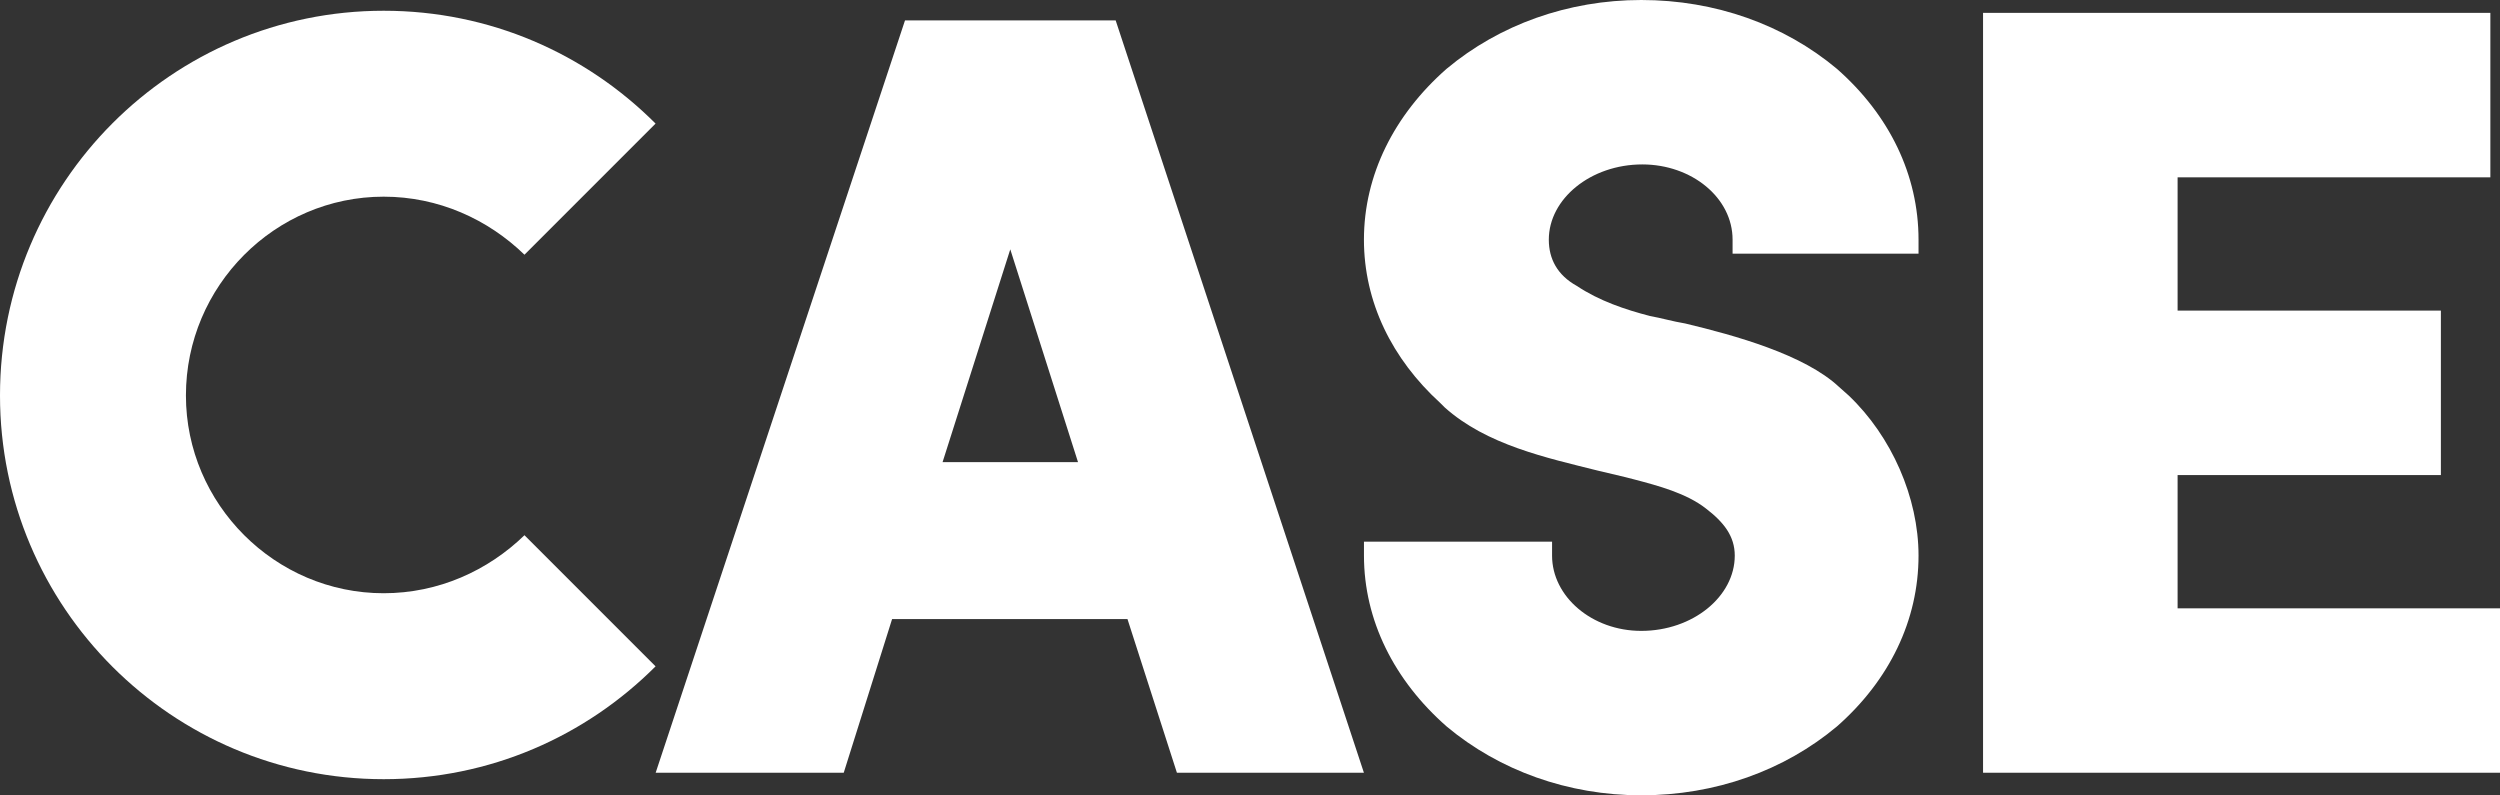
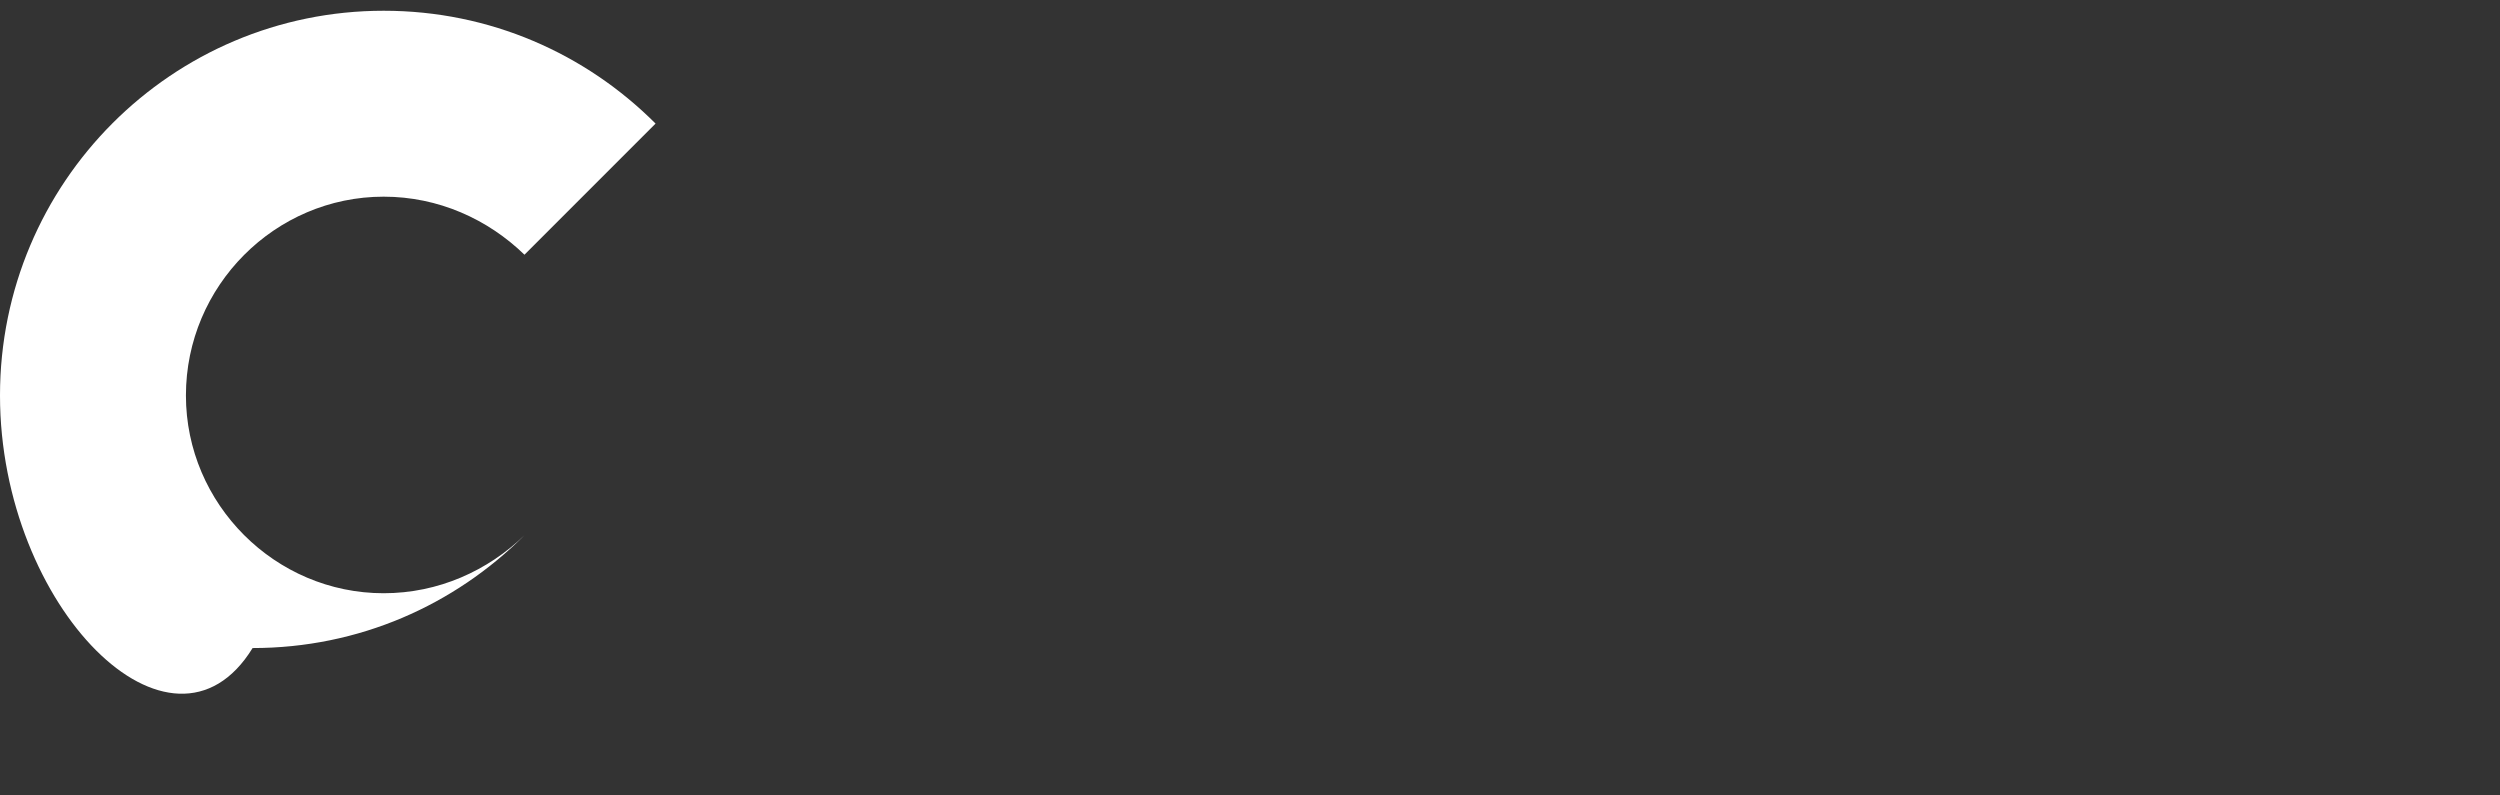
<svg xmlns="http://www.w3.org/2000/svg" version="1.1" id="レイヤー_1" x="0px" y="0px" width="83.732px" height="26.637px" viewBox="0 0 83.732 26.637" enable-background="new 0 0 83.732 26.637" xml:space="preserve">
  <rect x="0" y="0" width="83.732" height="26.637" fill="#333333" stroke="none" />
  <g>
-     <path fill="#FFFFFF" d="M17.566,17.926l4.391,4.392c-2.339,2.34-5.543,3.779-9.106,3.779C5.76,26.097,0,20.338,0,13.246   C0,6.119,5.76,0.36,12.851,0.36c3.563,0,6.768,1.439,9.106,3.779l-4.391,4.392c-1.225-1.188-2.88-1.944-4.716-1.944   c-3.636,0-6.623,2.988-6.623,6.659c0,3.636,2.987,6.623,6.623,6.623C14.687,19.869,16.342,19.113,17.566,17.926z" />
-     <path fill="#FFFFFF" d="M45.681,25.881h-6.263l-1.656-5.147h-7.883l-1.62,5.147H21.96l8.351-25.197h7.056L45.681,25.881z    M36.106,15.479l-2.269-7.128l-2.268,7.128H36.106z" />
-     <path fill="#FFFFFF" d="M58.029,8.495V8.027c0-1.404-1.368-2.52-3.023-2.52c-1.728,0-3.132,1.151-3.132,2.52   c0,0.647,0.288,1.188,0.936,1.548c0.756,0.504,1.62,0.792,2.448,1.008c0.396,0.071,0.756,0.18,1.188,0.252   c1.656,0.396,3.996,1.044,5.147,2.123l0.324,0.288c1.439,1.368,2.34,3.42,2.34,5.363c0,2.16-0.973,4.176-2.736,5.724   c-1.764,1.476-4.067,2.304-6.551,2.304c-2.448,0-4.752-0.828-6.516-2.304c-1.764-1.548-2.771-3.563-2.771-5.724v-0.468h6.3v0.468   c0,1.368,1.331,2.521,2.987,2.521c1.728,0,3.132-1.152,3.132-2.521c0-0.647-0.36-1.115-0.973-1.583   c-0.647-0.504-1.583-0.756-2.411-0.973c-0.396-0.107-0.756-0.18-1.188-0.287c-1.729-0.433-3.744-0.864-5.147-2.124   c-0.036-0.036-0.072-0.072-0.145-0.145c-1.619-1.476-2.556-3.383-2.556-5.471c0-2.16,1.008-4.176,2.771-5.724   C50.218,0.828,52.521,0,54.97,0c2.483,0,4.787,0.828,6.551,2.304c1.764,1.548,2.736,3.563,2.736,5.724v0.468H58.029z" />
-     <path fill="#FFFFFF" d="M83.732,25.881H72.934h-6.516V0.432h6.516h10.475v5.508H72.934v4.463h8.818v5.508h-8.818v4.464h10.799   V25.881z" />
+     <path fill="#FFFFFF" d="M17.566,17.926c-2.339,2.34-5.543,3.779-9.106,3.779C5.76,26.097,0,20.338,0,13.246   C0,6.119,5.76,0.36,12.851,0.36c3.563,0,6.768,1.439,9.106,3.779l-4.391,4.392c-1.225-1.188-2.88-1.944-4.716-1.944   c-3.636,0-6.623,2.988-6.623,6.659c0,3.636,2.987,6.623,6.623,6.623C14.687,19.869,16.342,19.113,17.566,17.926z" />
  </g>
</svg>